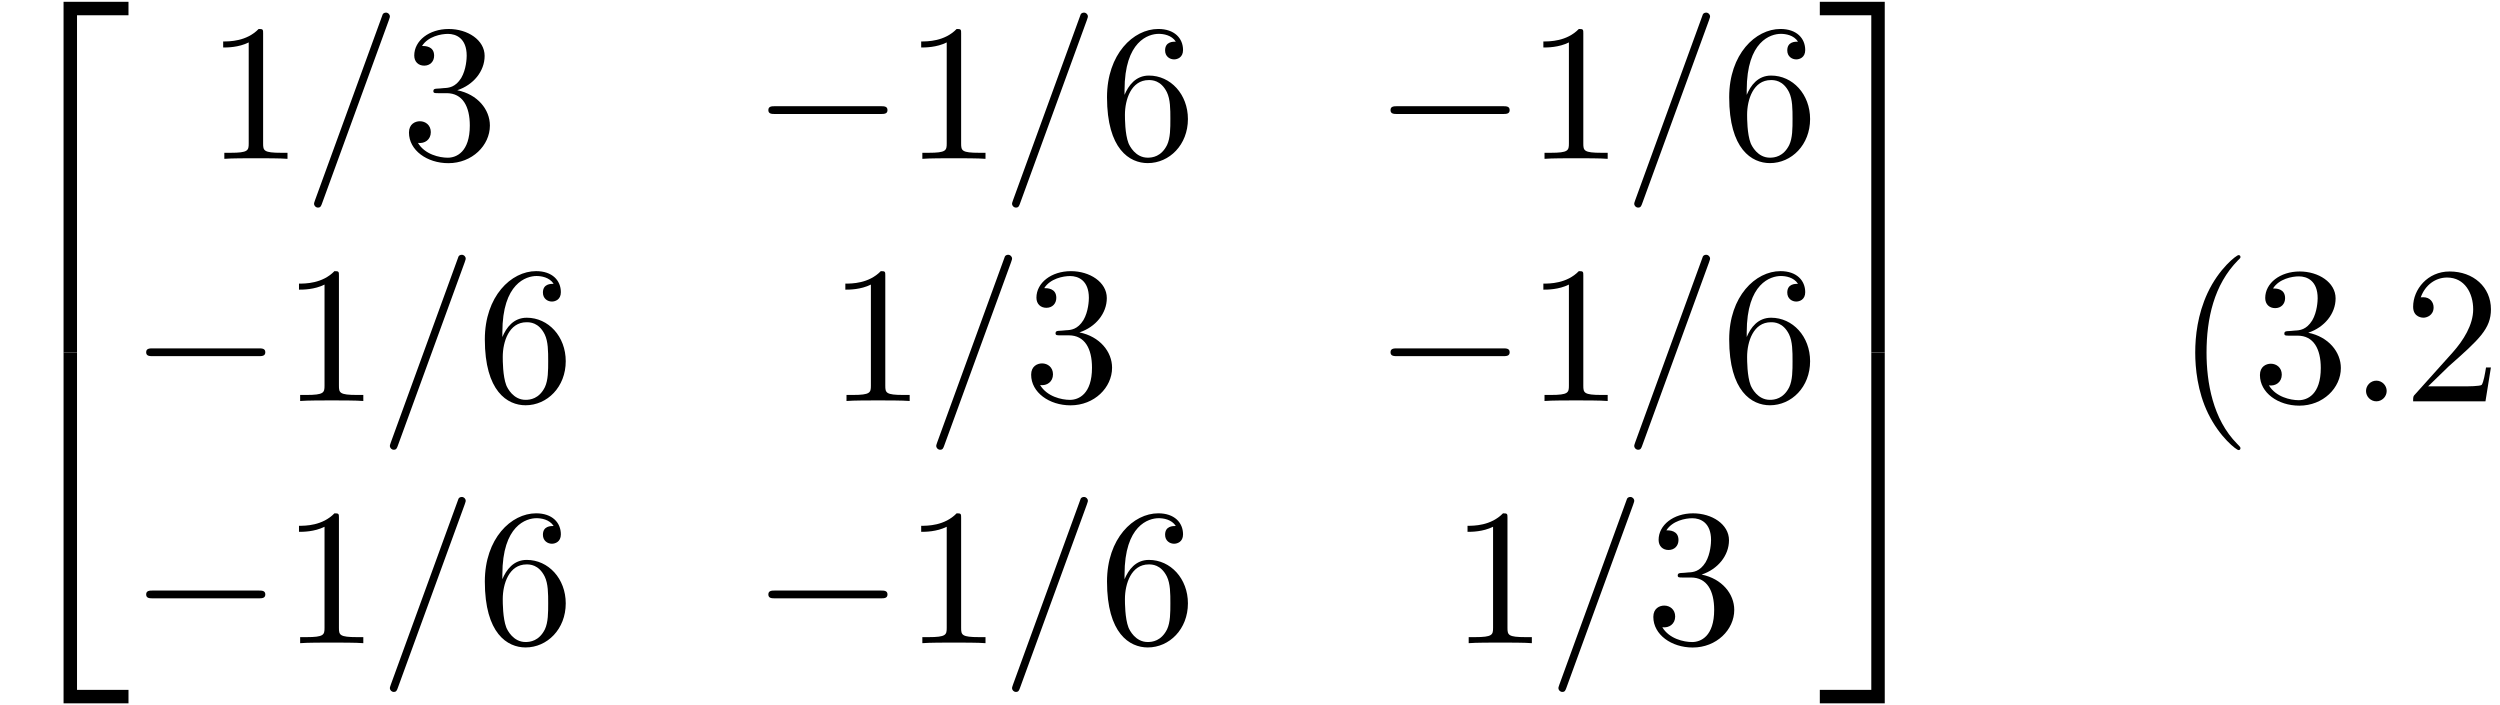
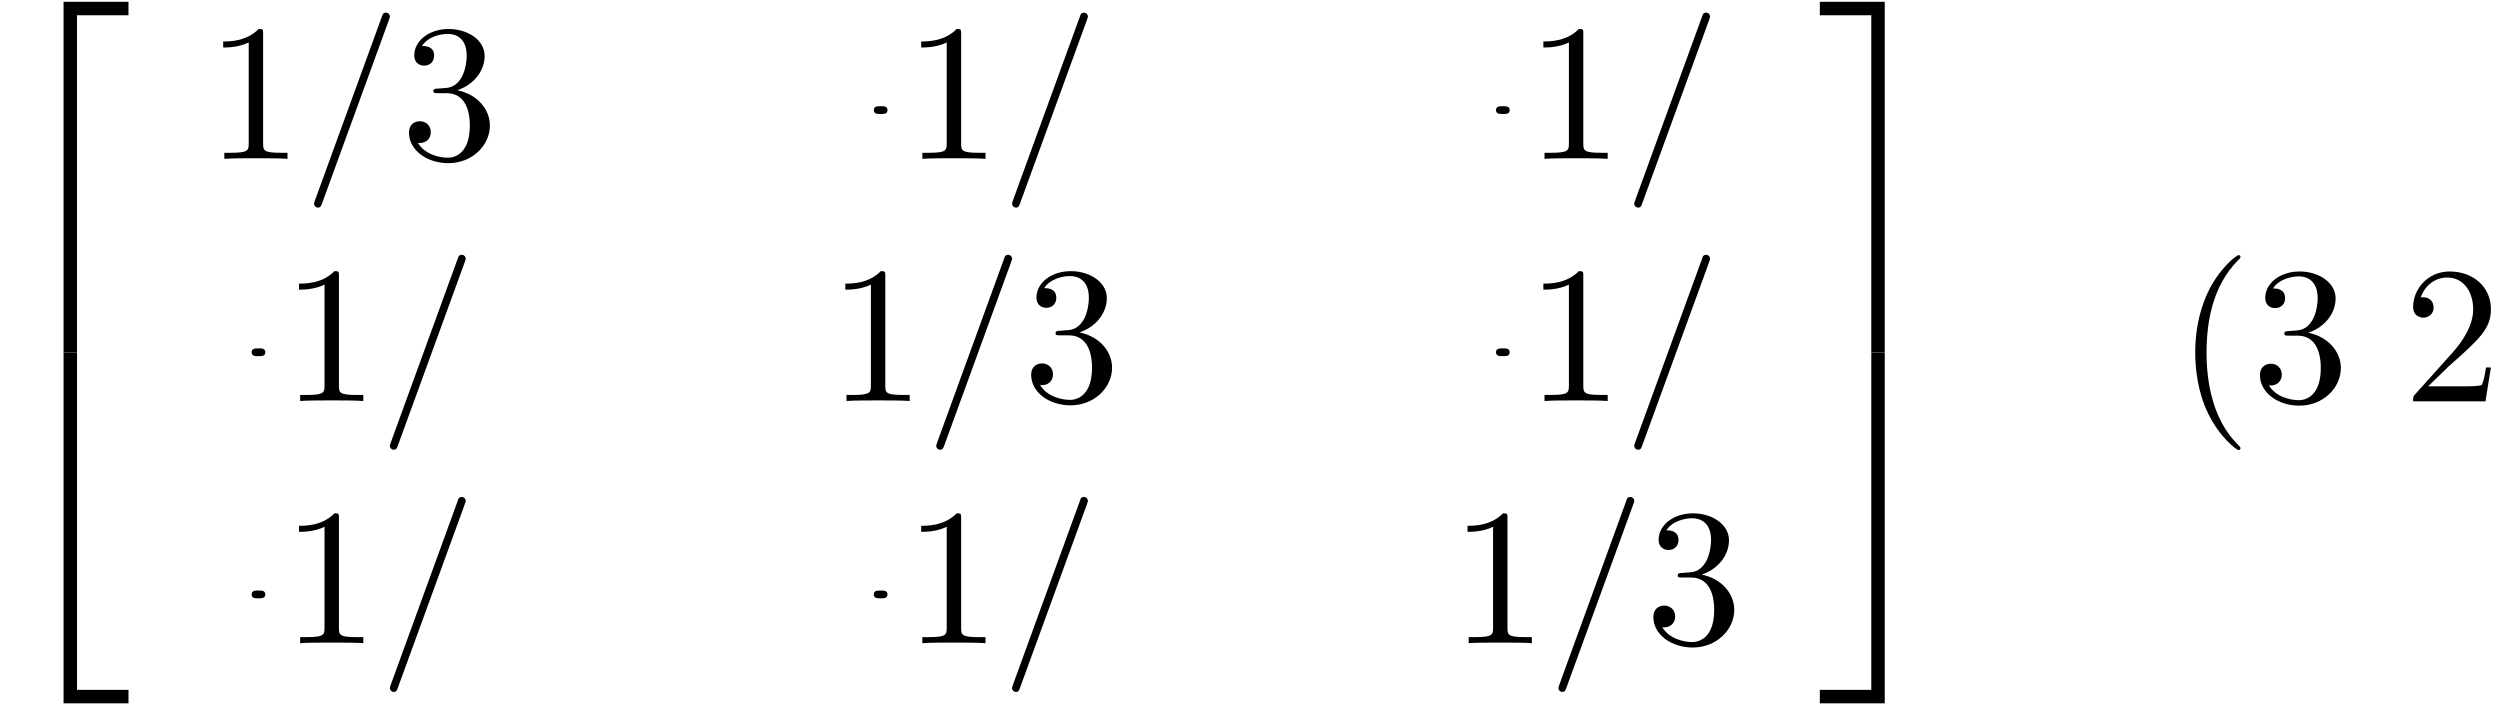
<svg xmlns="http://www.w3.org/2000/svg" xmlns:xlink="http://www.w3.org/1999/xlink" width="234" height="66" viewBox="1872.02 1483.813 139.875 39.452">
  <defs>
-     <path id="g2-58" d="m2.095-.578c0-.316-.262-.578-.578-.578s-.578 .262-.578 .578s.262 .578 .578 .578s.578-.262 .578-.578z" />
    <path id="g2-61" d="m4.789-7.767c.055-.142 .055-.185 .055-.196c0-.12-.098-.218-.218-.218c-.076 0-.153 .033-.185 .098l-3.785 10.396c-.055 .142-.055 .185-.055 .196c0 .12 .098 .218 .218 .218c.142 0 .175-.076 .24-.262l3.731-10.233z" />
    <path id="g0-50" d="m3.556 19.2h.753v-18.873h2.88v-.753h-3.633v19.625z" />
    <path id="g0-51" d="m2.956 19.2h.753v-19.625h-3.633v.753h2.88v18.873z" />
    <path id="g0-52" d="m3.556 19.189h3.633v-.753h-2.88v-18.873h-.753v19.625z" />
    <path id="g0-53" d="m2.956 18.436h-2.88v.753h3.633v-19.625h-.753v18.873z" />
-     <path id="g1-0" d="m7.189-2.509c.185 0 .382 0 .382-.218s-.196-.218-.382-.218h-5.902c-.185 0-.382 0-.382 .218s.196 .218 .382 .218h5.902z" />
+     <path id="g1-0" d="m7.189-2.509c.185 0 .382 0 .382-.218s-.196-.218-.382-.218c-.185 0-.382 0-.382 .218s.196 .218 .382 .218h5.902z" />
    <path id="g3-40" d="m3.611 2.618c0-.033 0-.055-.185-.24c-1.364-1.375-1.713-3.436-1.713-5.105c0-1.898 .415-3.796 1.756-5.16c.142-.131 .142-.153 .142-.185c0-.076-.044-.109-.109-.109c-.109 0-1.091 .742-1.735 2.127c-.556 1.2-.687 2.411-.687 3.327c0 .851 .12 2.171 .72 3.404c.655 1.342 1.593 2.051 1.702 2.051c.065 0 .109-.033 .109-.109z" />
    <path id="g3-49" d="m3.207-6.982c0-.262 0-.284-.251-.284c-.676 .698-1.636 .698-1.985 .698v.338c.218 0 .862 0 1.429-.284v5.651c0 .393-.033 .524-1.015 .524h-.349v.338c.382-.033 1.331-.033 1.767-.033s1.385 0 1.767 .033v-.338h-.349c-.982 0-1.015-.12-1.015-.524v-6.12z" />
    <path id="g3-50" d="m1.385-.84l1.156-1.124c1.702-1.505 2.356-2.095 2.356-3.185c0-1.244-.982-2.116-2.313-2.116c-1.233 0-2.04 1.004-2.04 1.975c0 .611 .545 .611 .578 .611c.185 0 .567-.131 .567-.578c0-.284-.196-.567-.578-.567c-.087 0-.109 0-.142 .011c.251-.709 .84-1.113 1.473-1.113c.993 0 1.462 .884 1.462 1.778c0 .873-.545 1.735-1.145 2.411l-2.095 2.335c-.12 .12-.12 .142-.12 .404h4.047l.305-1.898h-.273c-.055 .327-.131 .807-.24 .971c-.076 .087-.796 .087-1.036 .087h-1.964z" />
    <path id="g3-51" d="m3.164-3.84c.895-.295 1.527-1.058 1.527-1.92c0-.895-.96-1.505-2.007-1.505c-1.102 0-1.931 .655-1.931 1.484c0 .36 .24 .567 .556 .567c.338 0 .556-.24 .556-.556c0-.545-.513-.545-.676-.545c.338-.535 1.058-.676 1.451-.676c.447 0 1.047 .24 1.047 1.222c0 .131-.022 .764-.305 1.244c-.327 .524-.698 .556-.971 .567c-.087 .011-.349 .033-.425 .033c-.087 .011-.164 .022-.164 .131c0 .12 .076 .12 .262 .12h.48c.895 0 1.298 .742 1.298 1.811c0 1.484-.753 1.8-1.233 1.8c-.469 0-1.287-.185-1.669-.829c.382 .055 .72-.185 .72-.6c0-.393-.295-.611-.611-.611c-.262 0-.611 .153-.611 .633c0 .993 1.015 1.713 2.204 1.713c1.331 0 2.324-.993 2.324-2.105c0-.895-.687-1.745-1.822-1.975z" />
-     <path id="g3-54" d="m1.44-3.578v-.262c0-2.76 1.353-3.153 1.909-3.153c.262 0 .72 .065 .96 .436c-.164 0-.6 0-.6 .491c0 .338 .262 .502 .502 .502c.175 0 .502-.098 .502-.524c0-.655-.48-1.178-1.385-1.178c-1.396 0-2.869 1.407-2.869 3.818c0 2.913 1.265 3.687 2.28 3.687c1.211 0 2.247-1.025 2.247-2.465c0-1.385-.971-2.433-2.182-2.433c-.742 0-1.145 .556-1.364 1.08zm1.298 3.513c-.687 0-1.015-.655-1.08-.818c-.196-.513-.196-1.385-.196-1.582c0-.851 .349-1.942 1.331-1.942c.175 0 .676 0 1.015 .676c.196 .404 .196 .96 .196 1.495c0 .524 0 1.069-.185 1.462c-.327 .655-.829 .709-1.08 .709z" />
  </defs>
  <g id="page1">
    <use x="1872.02" y="1484.339" xlink:href="#g0-50" />
    <use x="1872.02" y="1503.976" xlink:href="#g0-52" />
    <use x="1883.535" y="1492.7" xlink:href="#g3-49" />
    <use x="1888.99" y="1492.7" xlink:href="#g2-61" />
    <use x="1894.444" y="1492.7" xlink:href="#g3-51" />
    <use x="1914.104" y="1492.7" xlink:href="#g1-0" />
    <use x="1922.589" y="1492.7" xlink:href="#g3-49" />
    <use x="1928.043" y="1492.7" xlink:href="#g2-61" />
    <use x="1933.498" y="1492.7" xlink:href="#g3-54" />
    <use x="1948.915" y="1492.7" xlink:href="#g1-0" />
    <use x="1957.4" y="1492.7" xlink:href="#g3-49" />
    <use x="1962.854" y="1492.7" xlink:href="#g2-61" />
    <use x="1968.309" y="1492.7" xlink:href="#g3-54" />
    <use x="1879.293" y="1506.249" xlink:href="#g1-0" />
    <use x="1887.777" y="1506.249" xlink:href="#g3-49" />
    <use x="1893.232" y="1506.249" xlink:href="#g2-61" />
    <use x="1898.687" y="1506.249" xlink:href="#g3-54" />
    <use x="1918.346" y="1506.249" xlink:href="#g3-49" />
    <use x="1923.801" y="1506.249" xlink:href="#g2-61" />
    <use x="1929.255" y="1506.249" xlink:href="#g3-51" />
    <use x="1948.915" y="1506.249" xlink:href="#g1-0" />
    <use x="1957.4" y="1506.249" xlink:href="#g3-49" />
    <use x="1962.854" y="1506.249" xlink:href="#g2-61" />
    <use x="1968.309" y="1506.249" xlink:href="#g3-54" />
    <use x="1879.293" y="1519.799" xlink:href="#g1-0" />
    <use x="1887.777" y="1519.799" xlink:href="#g3-49" />
    <use x="1893.232" y="1519.799" xlink:href="#g2-61" />
    <use x="1898.687" y="1519.799" xlink:href="#g3-54" />
    <use x="1914.104" y="1519.799" xlink:href="#g1-0" />
    <use x="1922.589" y="1519.799" xlink:href="#g3-49" />
    <use x="1928.043" y="1519.799" xlink:href="#g2-61" />
    <use x="1933.498" y="1519.799" xlink:href="#g3-54" />
    <use x="1953.157" y="1519.799" xlink:href="#g3-49" />
    <use x="1958.612" y="1519.799" xlink:href="#g2-61" />
    <use x="1964.066" y="1519.799" xlink:href="#g3-51" />
    <use x="1973.763" y="1484.339" xlink:href="#g0-51" />
    <use x="1973.763" y="1503.976" xlink:href="#g0-53" />
    <use x="1993.763" y="1506.267" xlink:href="#g3-40" />
    <use x="1998.006" y="1506.267" xlink:href="#g3-51" />
    <use x="2003.46" y="1506.267" xlink:href="#g2-58" />
    <use x="2006.491" y="1506.267" xlink:href="#g3-50" />
  </g>
  <script type="text/ecmascript">if(window.parent.postMessage)window.parent.postMessage("21.328|175.5|49.5|"+window.location,"*");</script>
</svg>